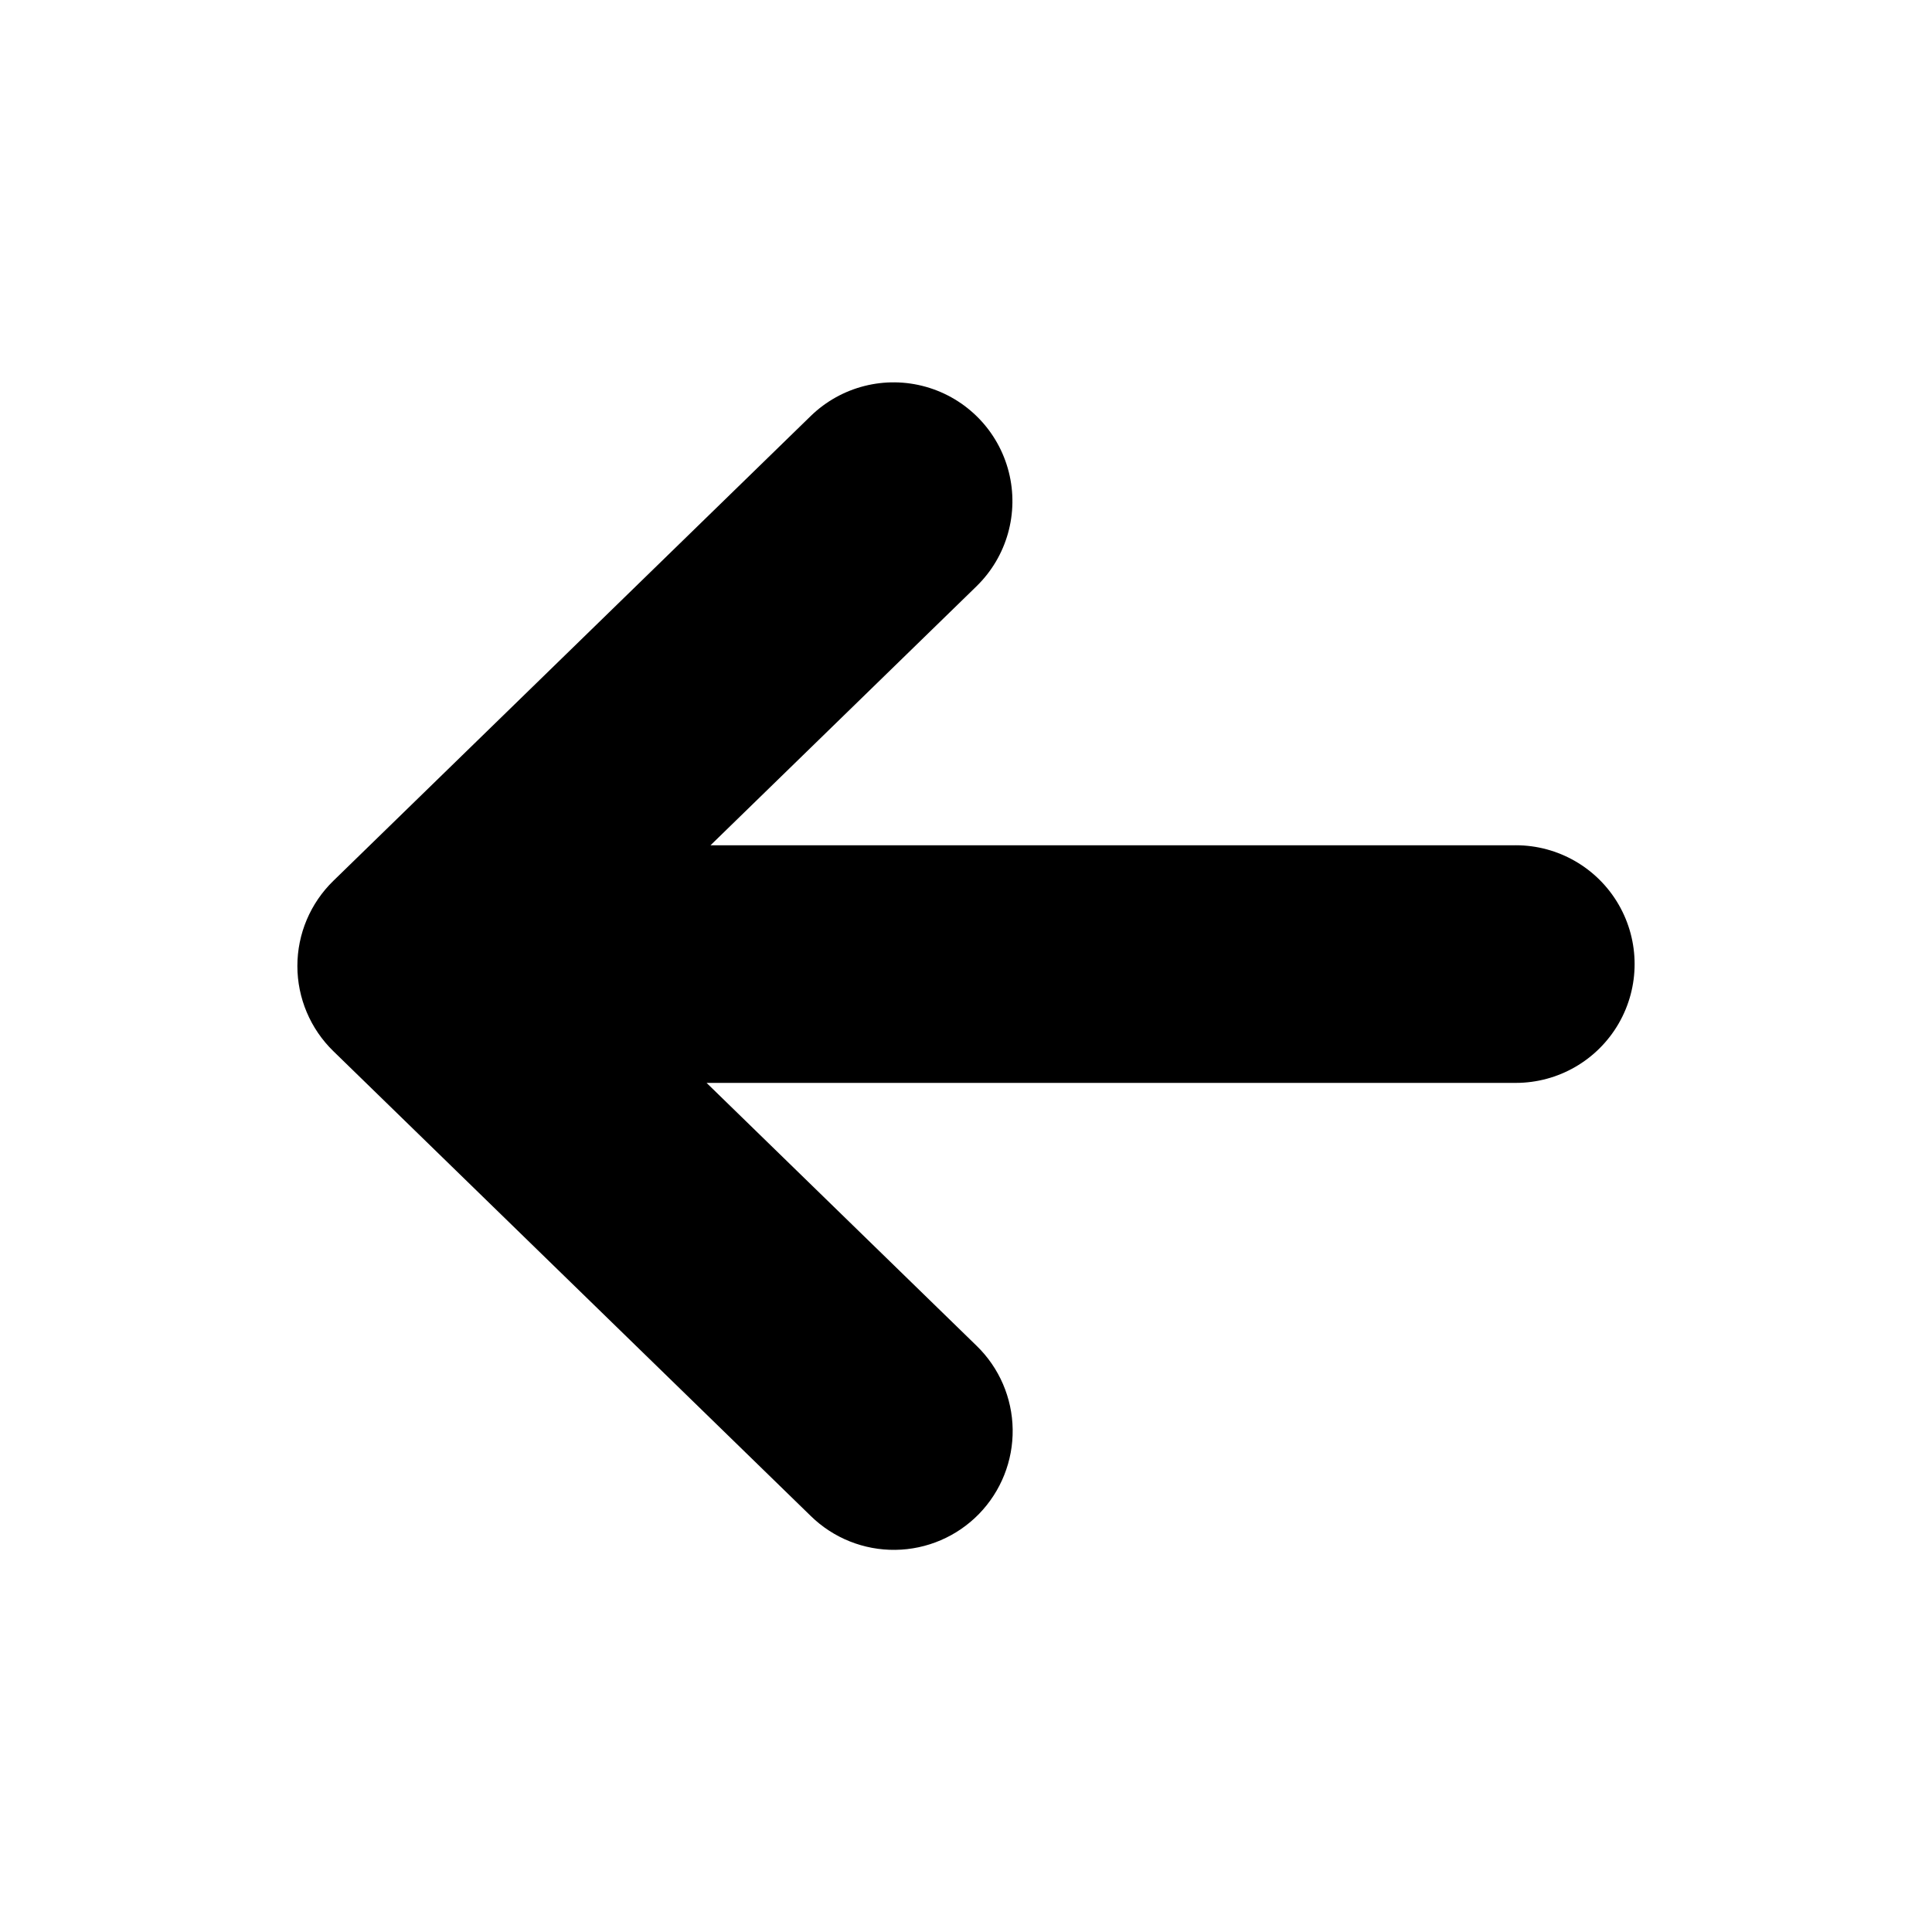
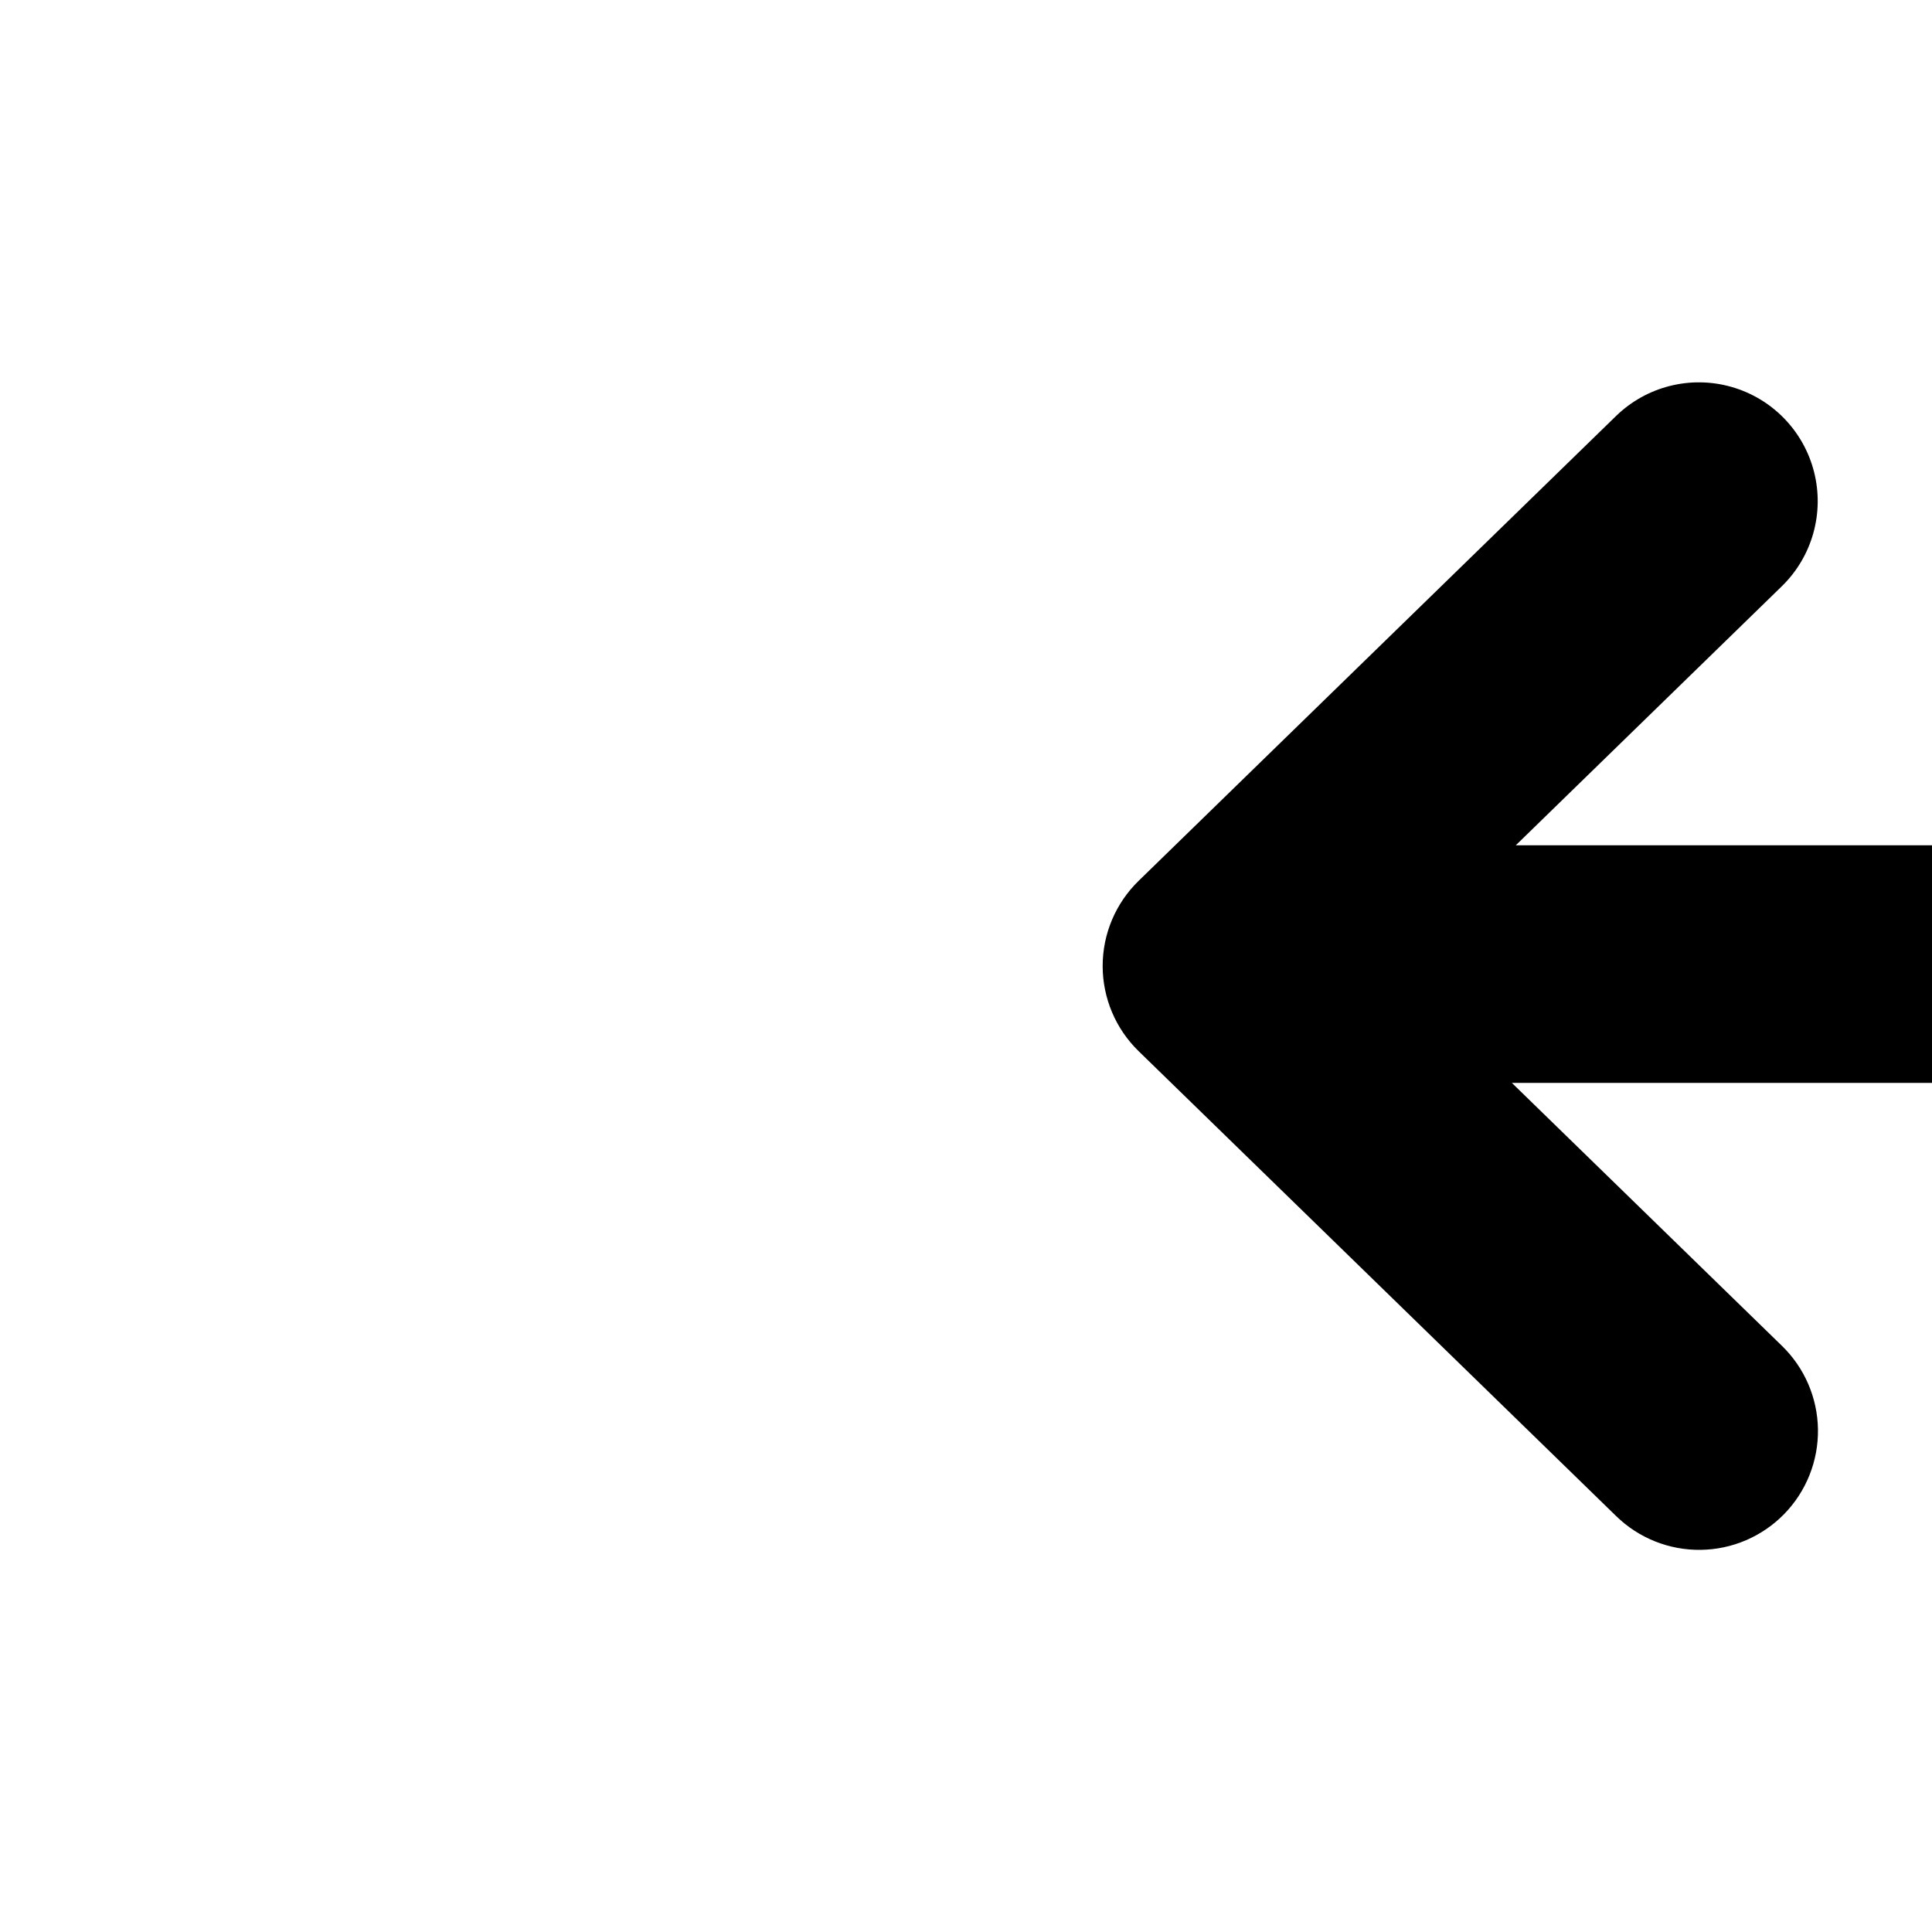
<svg xmlns="http://www.w3.org/2000/svg" fill="#000000" width="800px" height="800px" version="1.1" viewBox="144 144 512 512">
-   <path d="m545.7 368.01h-213.41l70.52-68.664v-0.004c8.043-7.848 11.289-19.391 8.523-30.281-2.769-10.895-11.133-19.484-21.945-22.543-10.812-3.062-22.438-0.125-30.504 7.699l-126.55 123.22c-6.09 5.93-9.527 14.066-9.527 22.562 0 8.5 3.438 16.637 9.527 22.566l126.55 123.21c5.981 5.84 14.039 9.062 22.398 8.953 8.359-0.105 16.332-3.531 22.164-9.52 5.828-5.992 9.039-14.055 8.922-22.41-0.121-8.359-3.559-16.328-9.559-22.148l-71.559-69.672h214.45c11.25 0 21.645-6.004 27.27-15.746 5.625-9.742 5.625-21.746 0-31.488s-16.02-15.742-27.27-15.742z" />
+   <path d="m545.7 368.01l70.52-68.664v-0.004c8.043-7.848 11.289-19.391 8.523-30.281-2.769-10.895-11.133-19.484-21.945-22.543-10.812-3.062-22.438-0.125-30.504 7.699l-126.55 123.22c-6.09 5.93-9.527 14.066-9.527 22.562 0 8.5 3.438 16.637 9.527 22.566l126.55 123.21c5.981 5.84 14.039 9.062 22.398 8.953 8.359-0.105 16.332-3.531 22.164-9.52 5.828-5.992 9.039-14.055 8.922-22.41-0.121-8.359-3.559-16.328-9.559-22.148l-71.559-69.672h214.45c11.25 0 21.645-6.004 27.27-15.746 5.625-9.742 5.625-21.746 0-31.488s-16.02-15.742-27.27-15.742z" />
</svg>